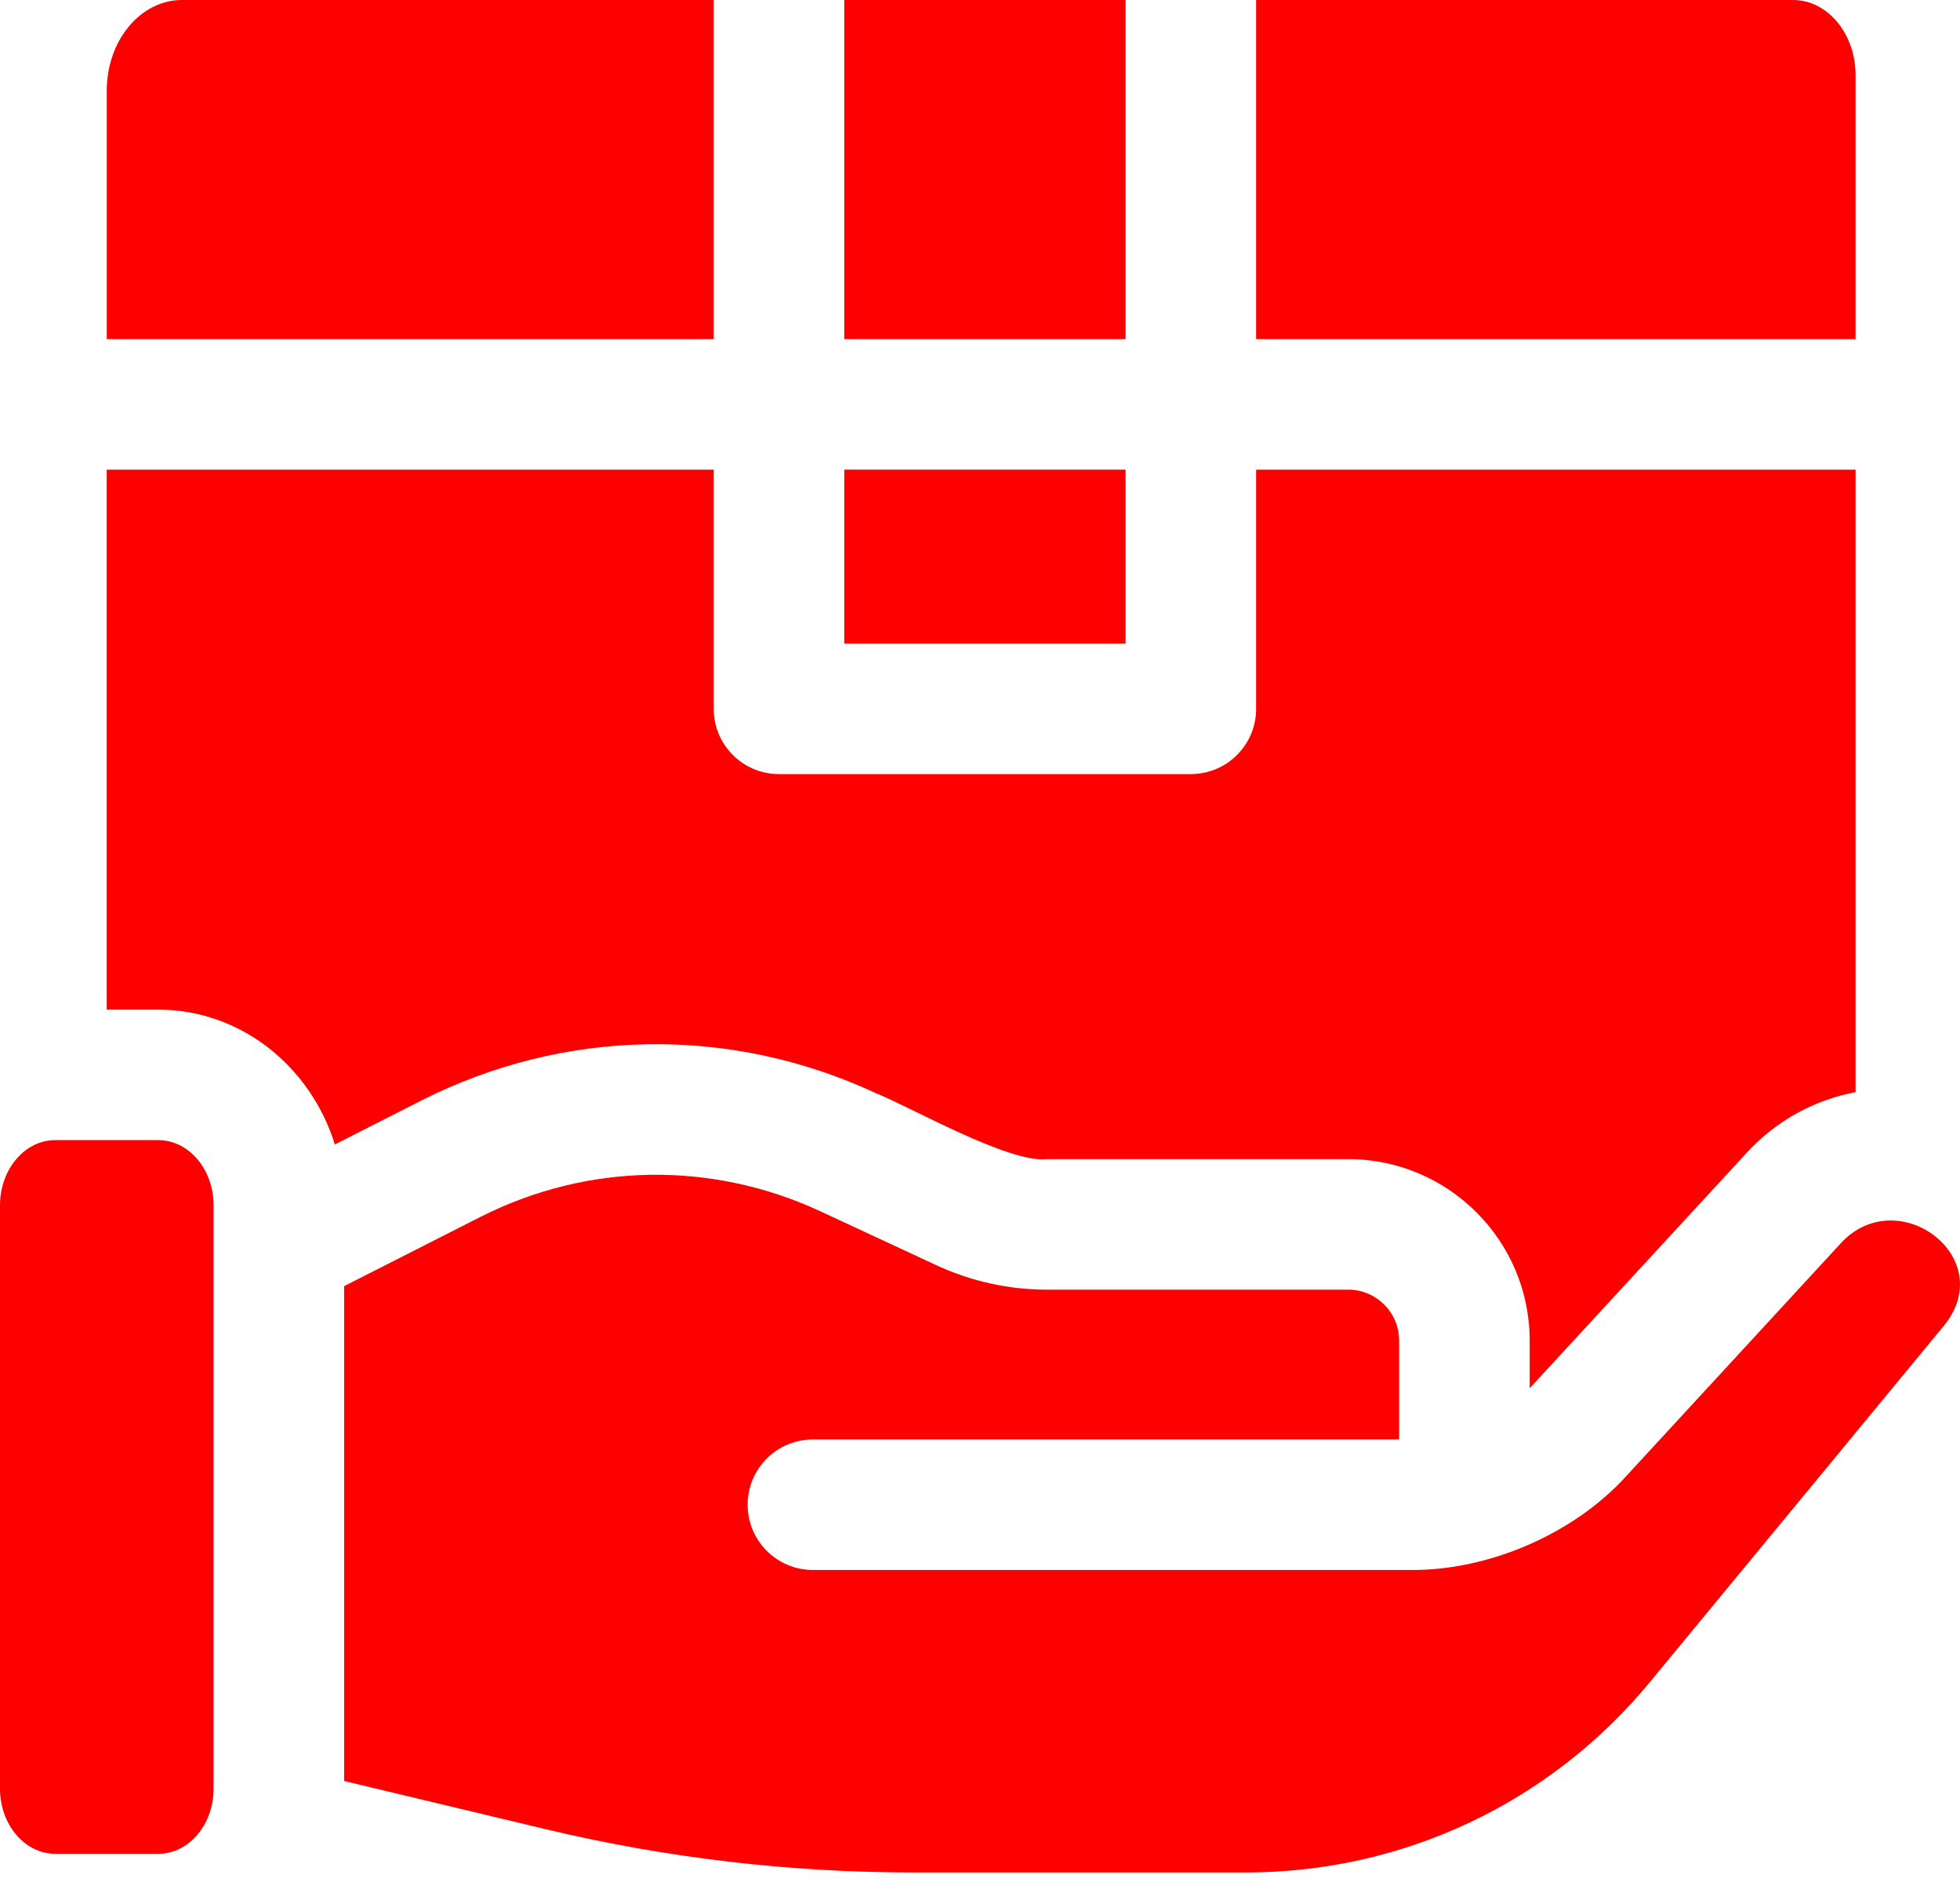
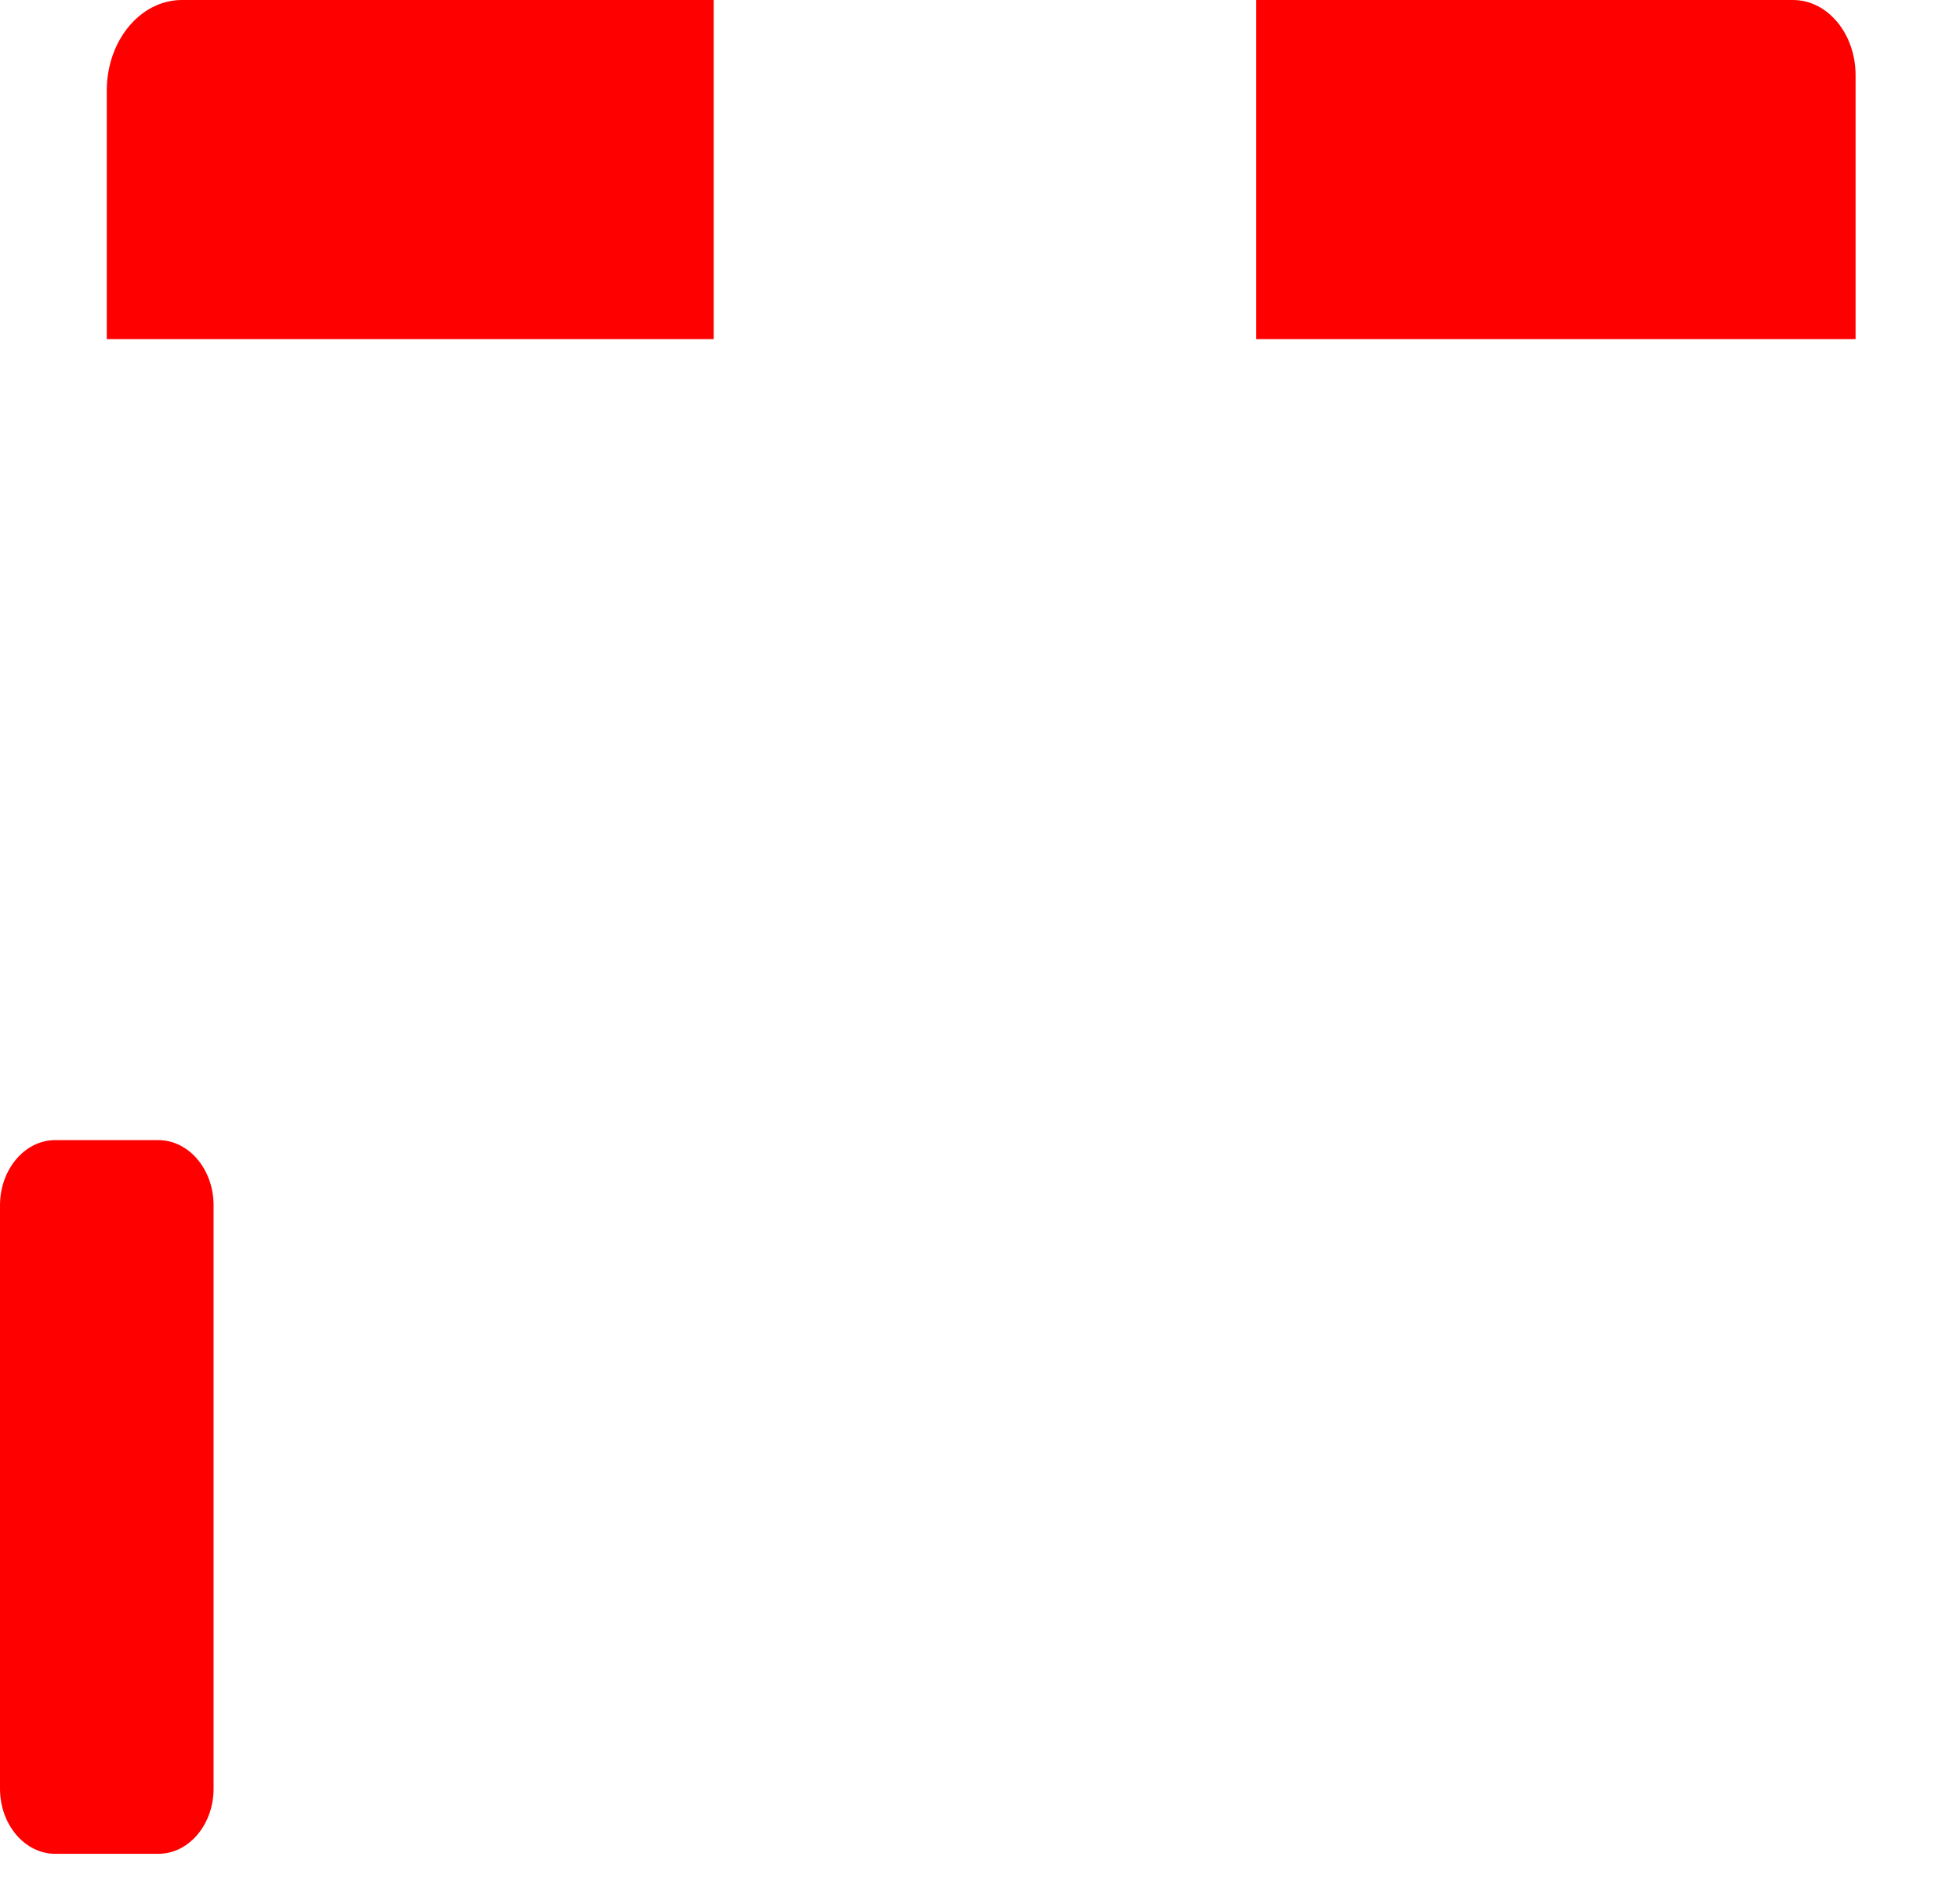
<svg xmlns="http://www.w3.org/2000/svg" width="33" height="32" viewBox="0 0 33 32" fill="none">
-   <path d="M18.951 0H14.215V5.711H18.951V0Z" fill="#fe0000" />
-   <path d="M18.951 7.909H14.215V10.838H18.951V7.909Z" fill="#fe0000" />
-   <path d="M31.242 7.909V18.392C30.56 18.521 29.915 18.863 29.412 19.41L25.783 23.348C25.774 23.358 25.764 23.368 25.755 23.378V22.576C25.755 20.891 24.383 19.52 22.698 19.52H17.617C16.986 19.591 15.315 18.635 14.739 18.406C12.294 17.269 9.51 17.314 7.102 18.529L5.638 19.273C5.228 17.956 4.051 17.003 2.666 17.003H1.797V7.909H12.017V11.937C12.017 12.544 12.508 13.036 13.116 13.036H20.05C20.657 13.036 21.149 12.544 21.149 11.937V7.909H31.242Z" fill="#fe0000" />
  <path d="M12.017 5.711H1.798V1.524C1.798 0.682 2.365 0 3.064 0H12.017V5.711Z" fill="#fe0000" />
  <path d="M2.666 19.2C3.179 19.2 3.596 19.693 3.596 20.298V30.122C3.596 30.727 3.179 31.219 2.666 31.219H0.93C0.417 31.219 4.31538e-05 30.727 4.31538e-05 30.122V20.298C4.31538e-05 19.693 0.417 19.2 0.93 19.2H2.666Z" fill="#fe0000" />
  <path d="M21.149 0H30.189C30.77 0 31.242 0.567 31.242 1.267V5.711H21.149V0Z" fill="#fe0000" />
-   <path d="M31.028 20.899C31.999 19.928 33.652 21.197 32.729 22.326L27.779 28.327C26.098 30.365 23.62 31.533 20.979 31.533H15.38C13.301 31.533 11.221 31.289 9.198 30.807L5.794 29.993V21.659L8.096 20.49C9.896 19.581 11.981 19.548 13.813 20.399L15.77 21.309C16.345 21.576 16.983 21.718 17.617 21.718H22.698C23.172 21.718 23.557 22.103 23.557 22.576V24.241H13.687C13.08 24.241 12.588 24.733 12.588 25.34C12.588 25.947 13.08 26.439 13.687 26.439H23.747C25.022 26.454 26.486 25.857 27.4 24.837L31.028 20.899Z" fill="#fe0000" />
</svg>